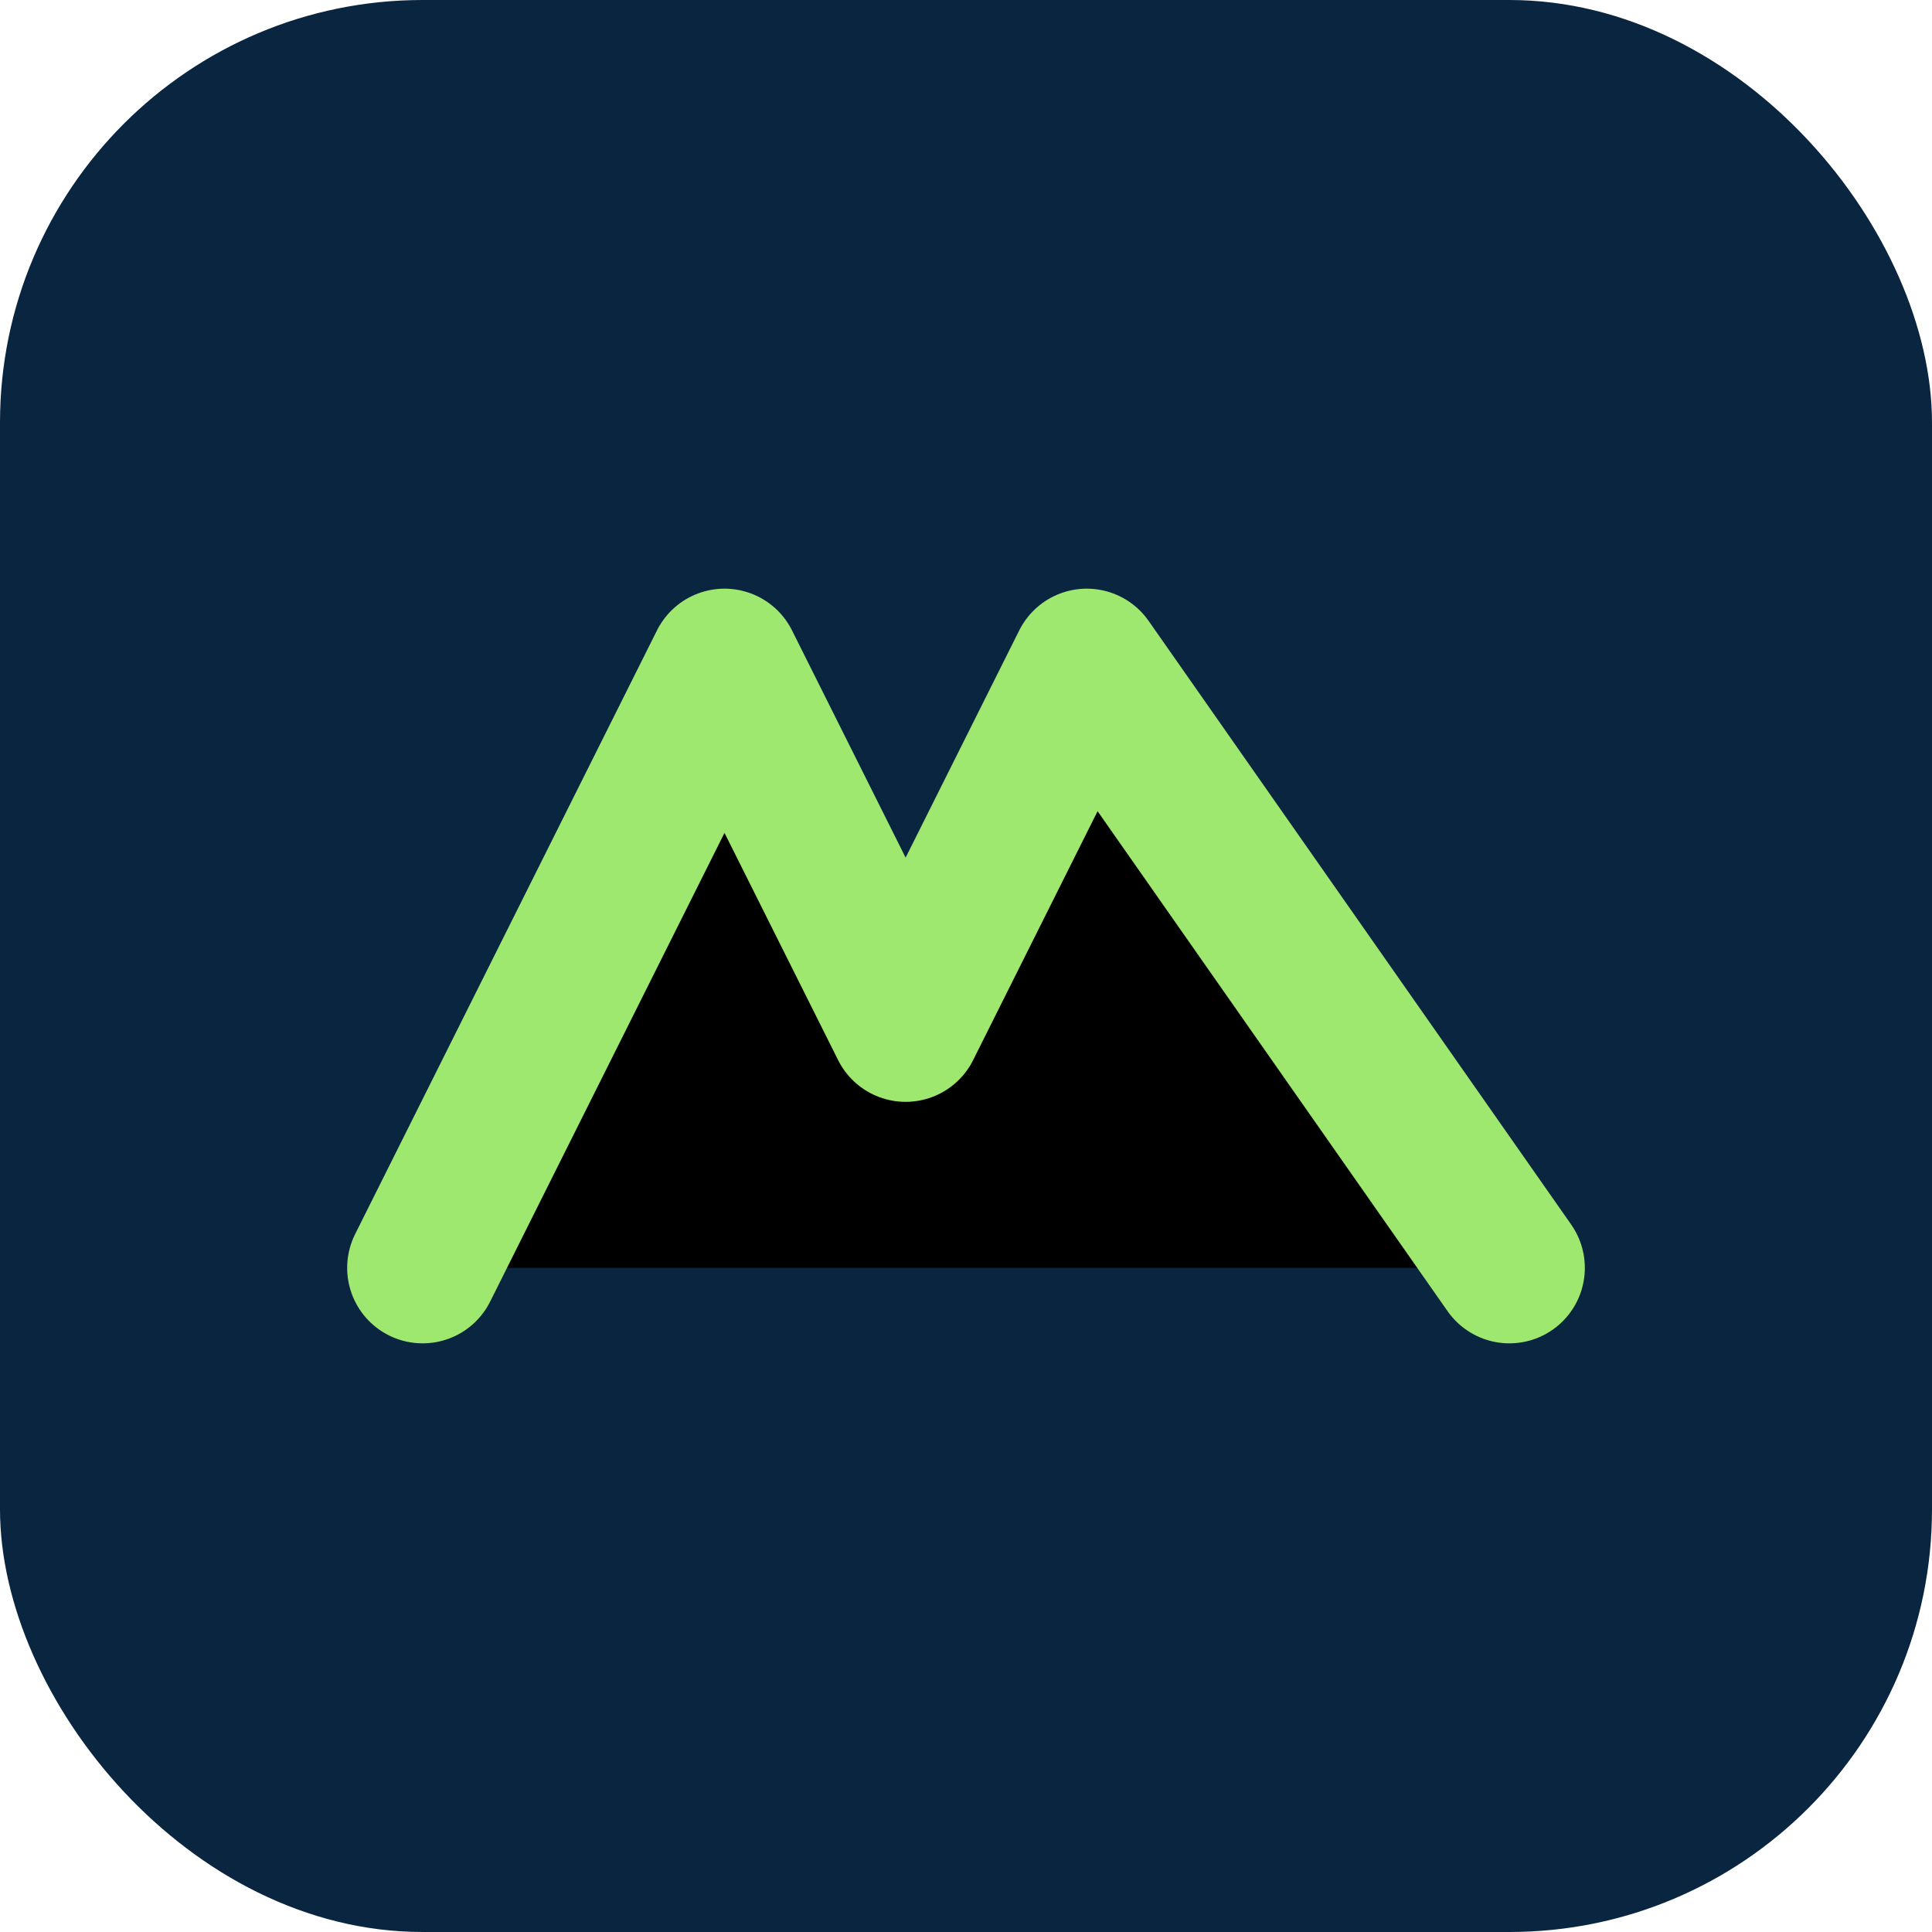
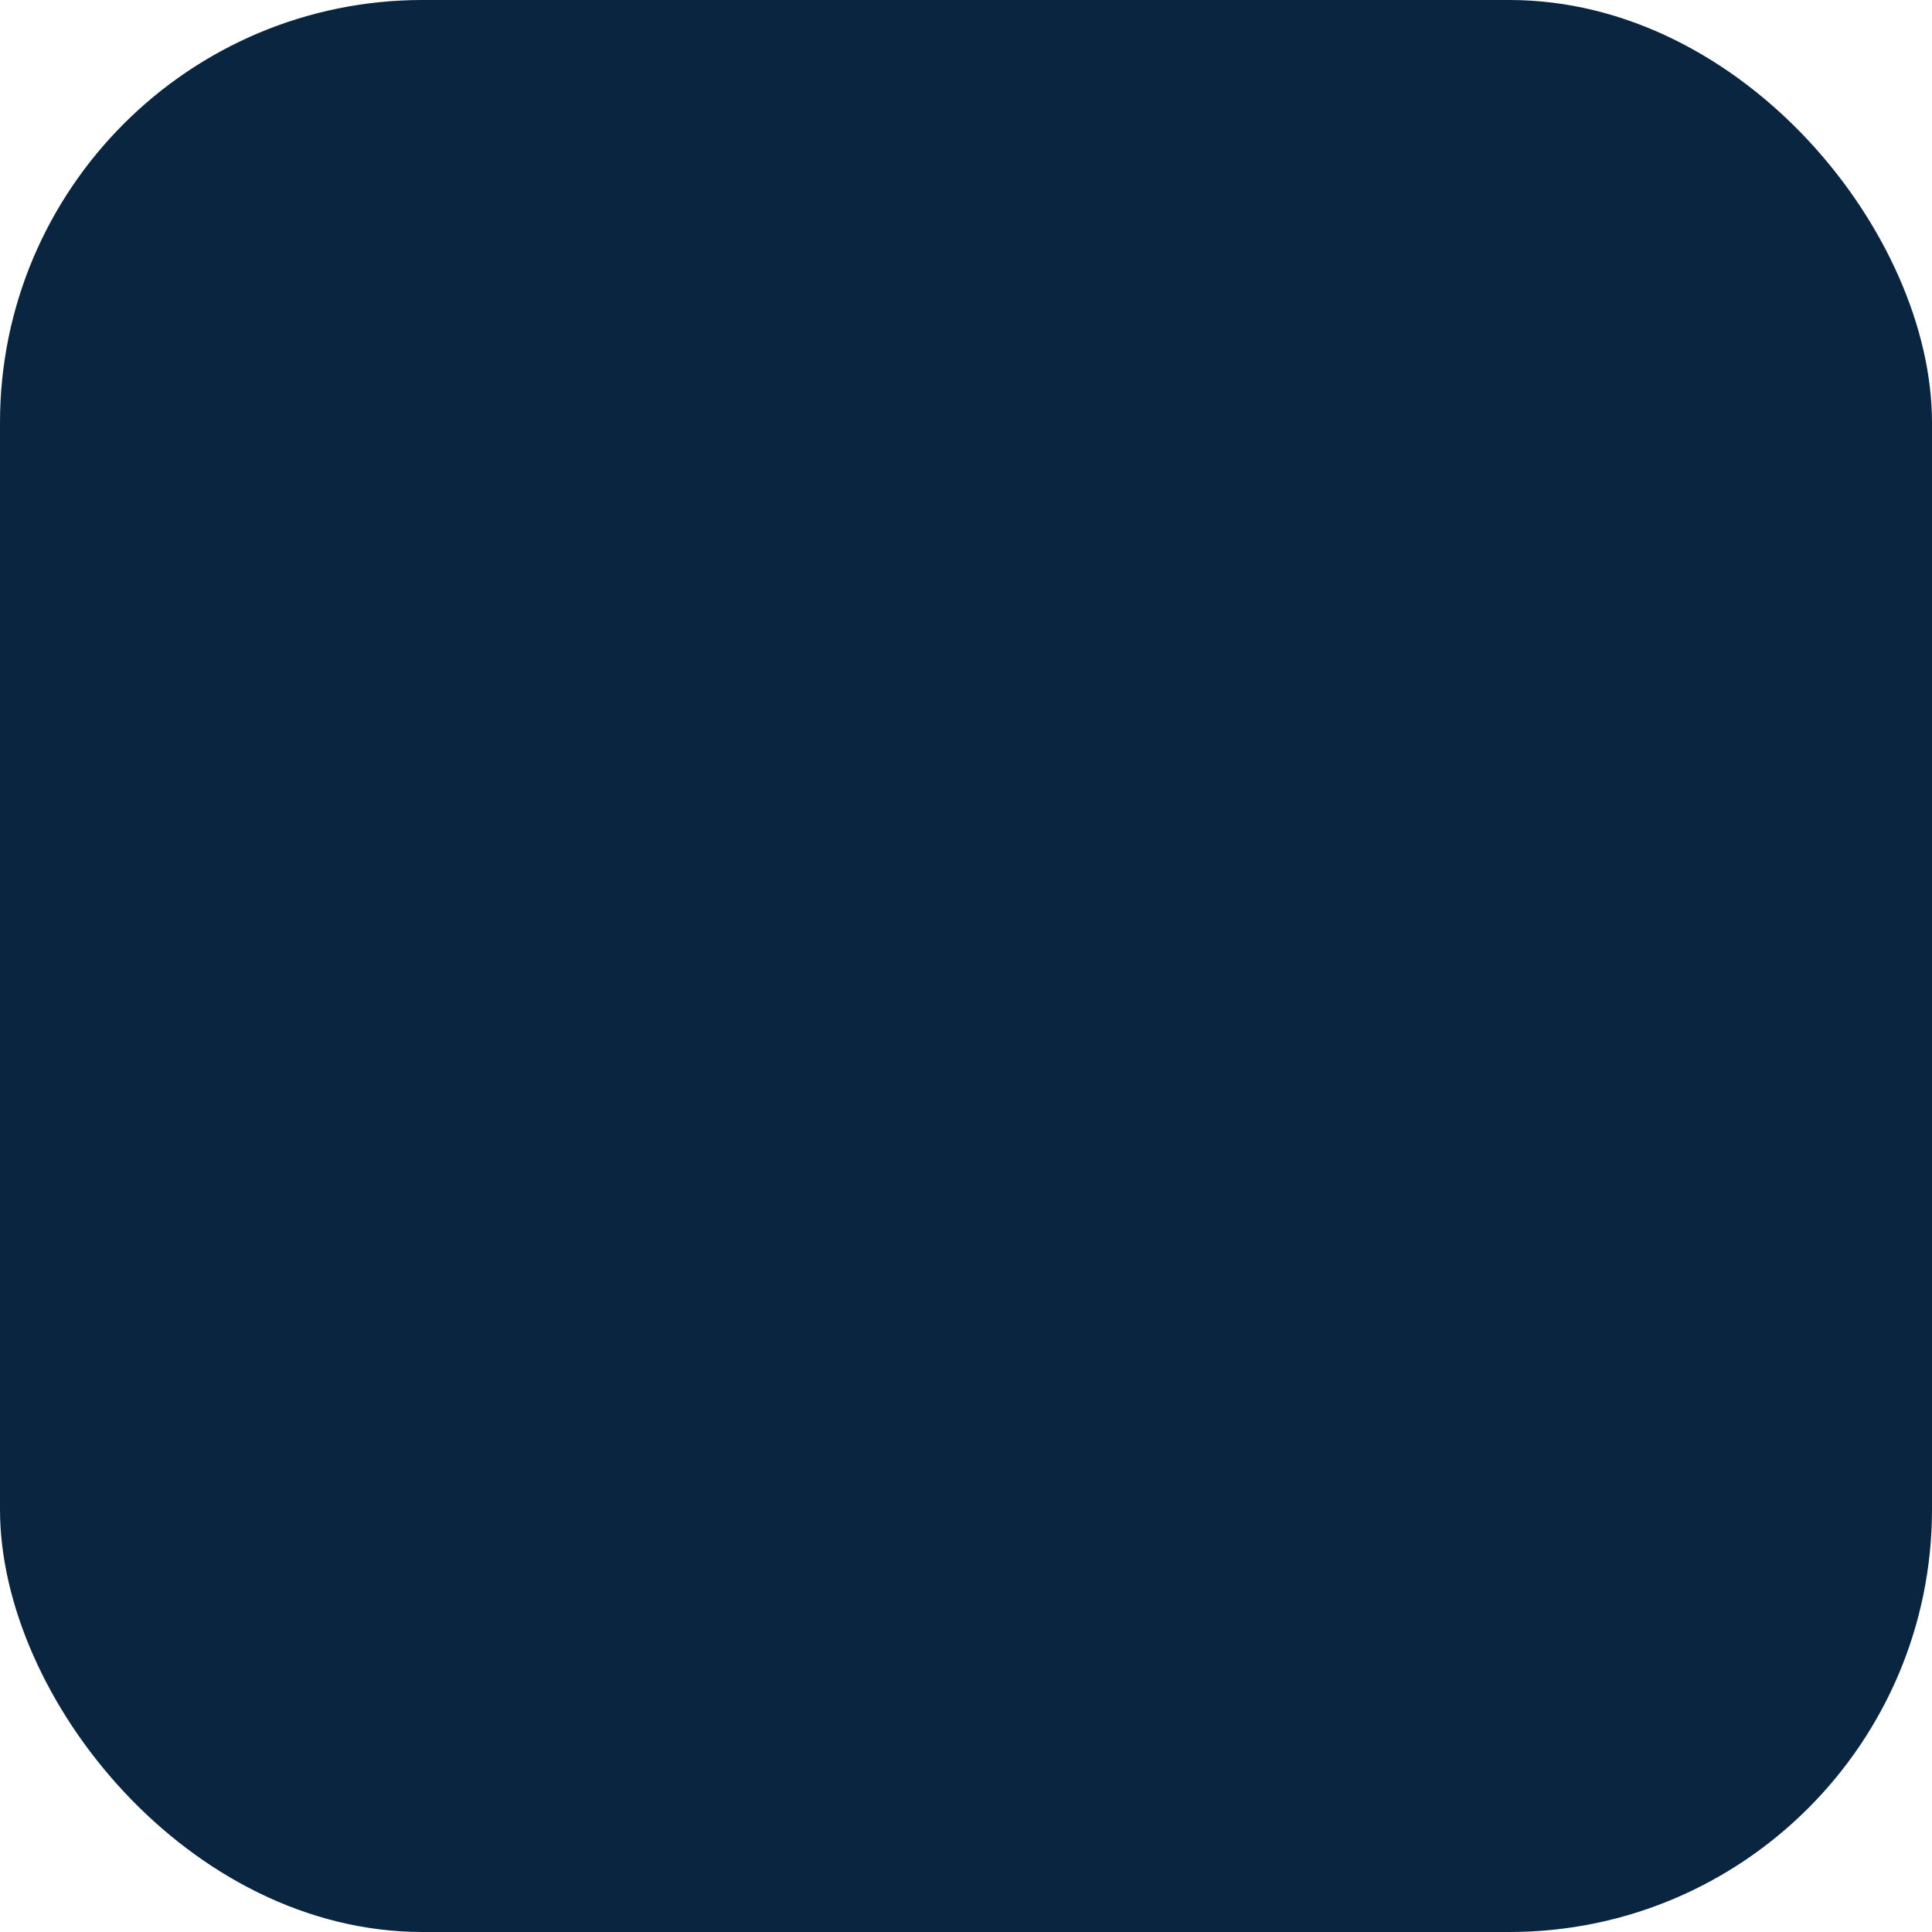
<svg xmlns="http://www.w3.org/2000/svg" viewBox="0 0 64 64">
  <rect width="64" height="64" rx="14" fill="#0A2540" />
-   <path d="M14 42 L24 22 L30 34 L36 22 L50 42" stroke="#9fe870" stroke-width="5" stroke-linecap="round" stroke-linejoin="round" />
</svg>